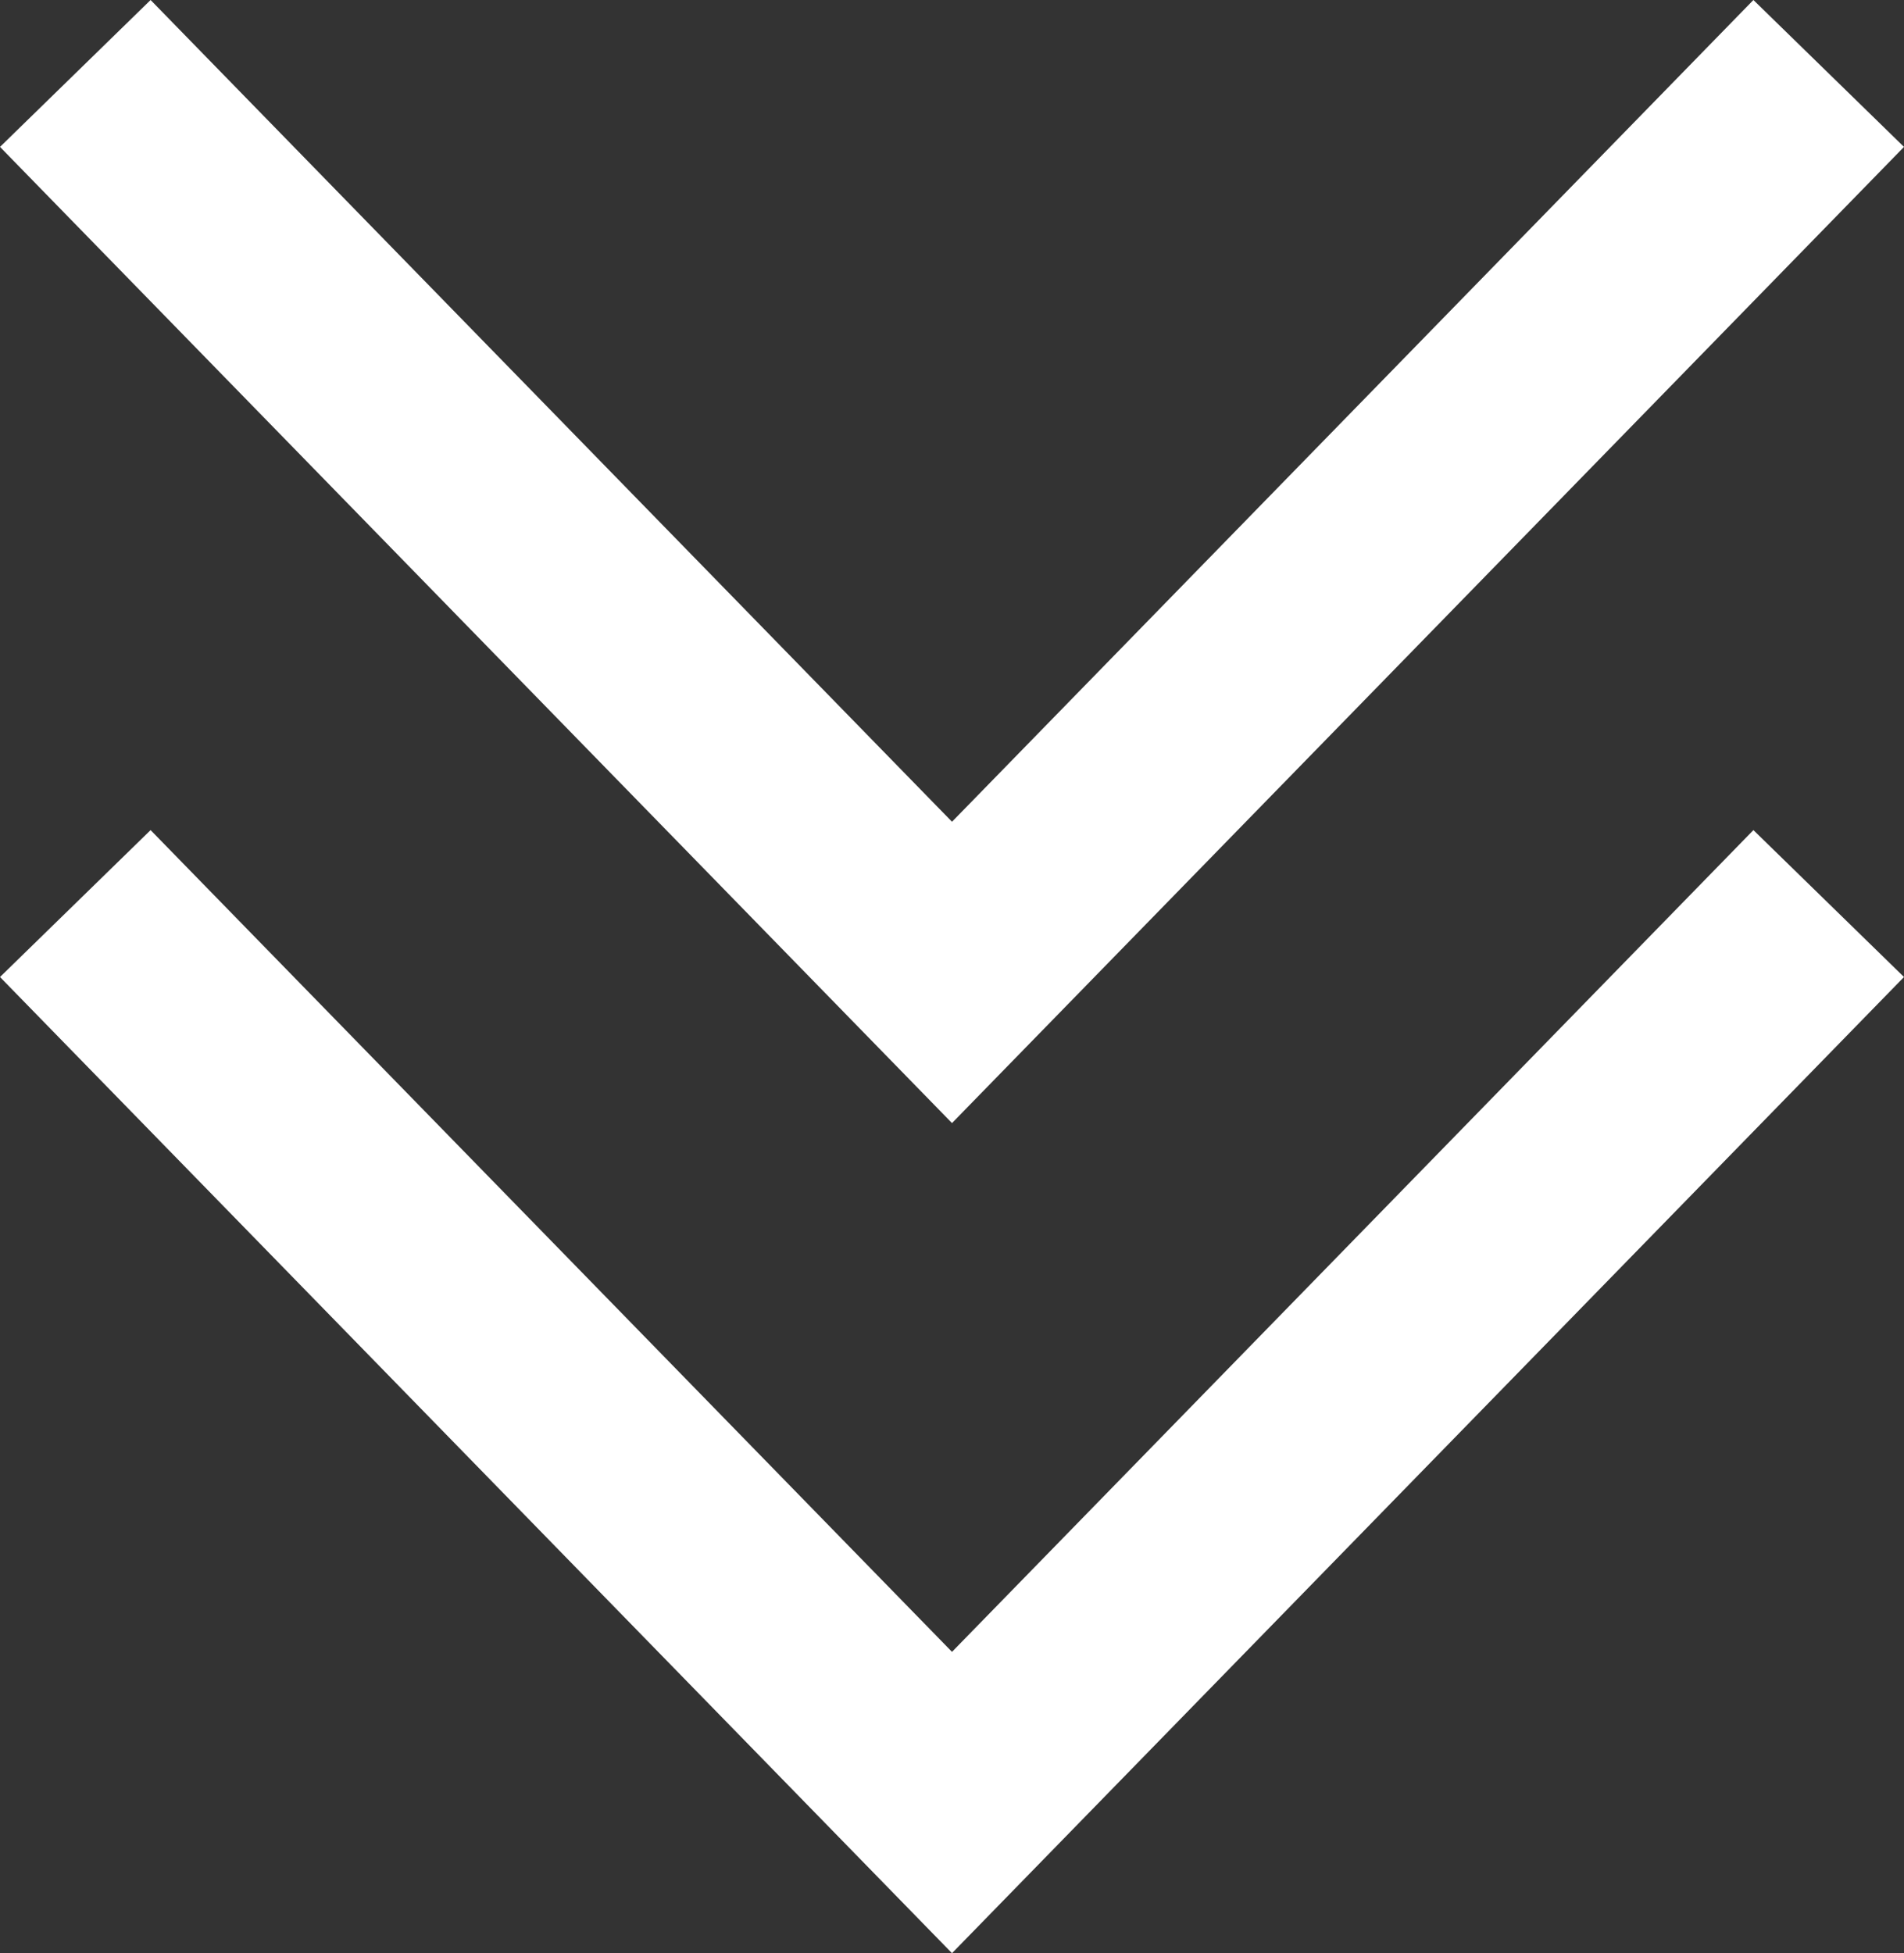
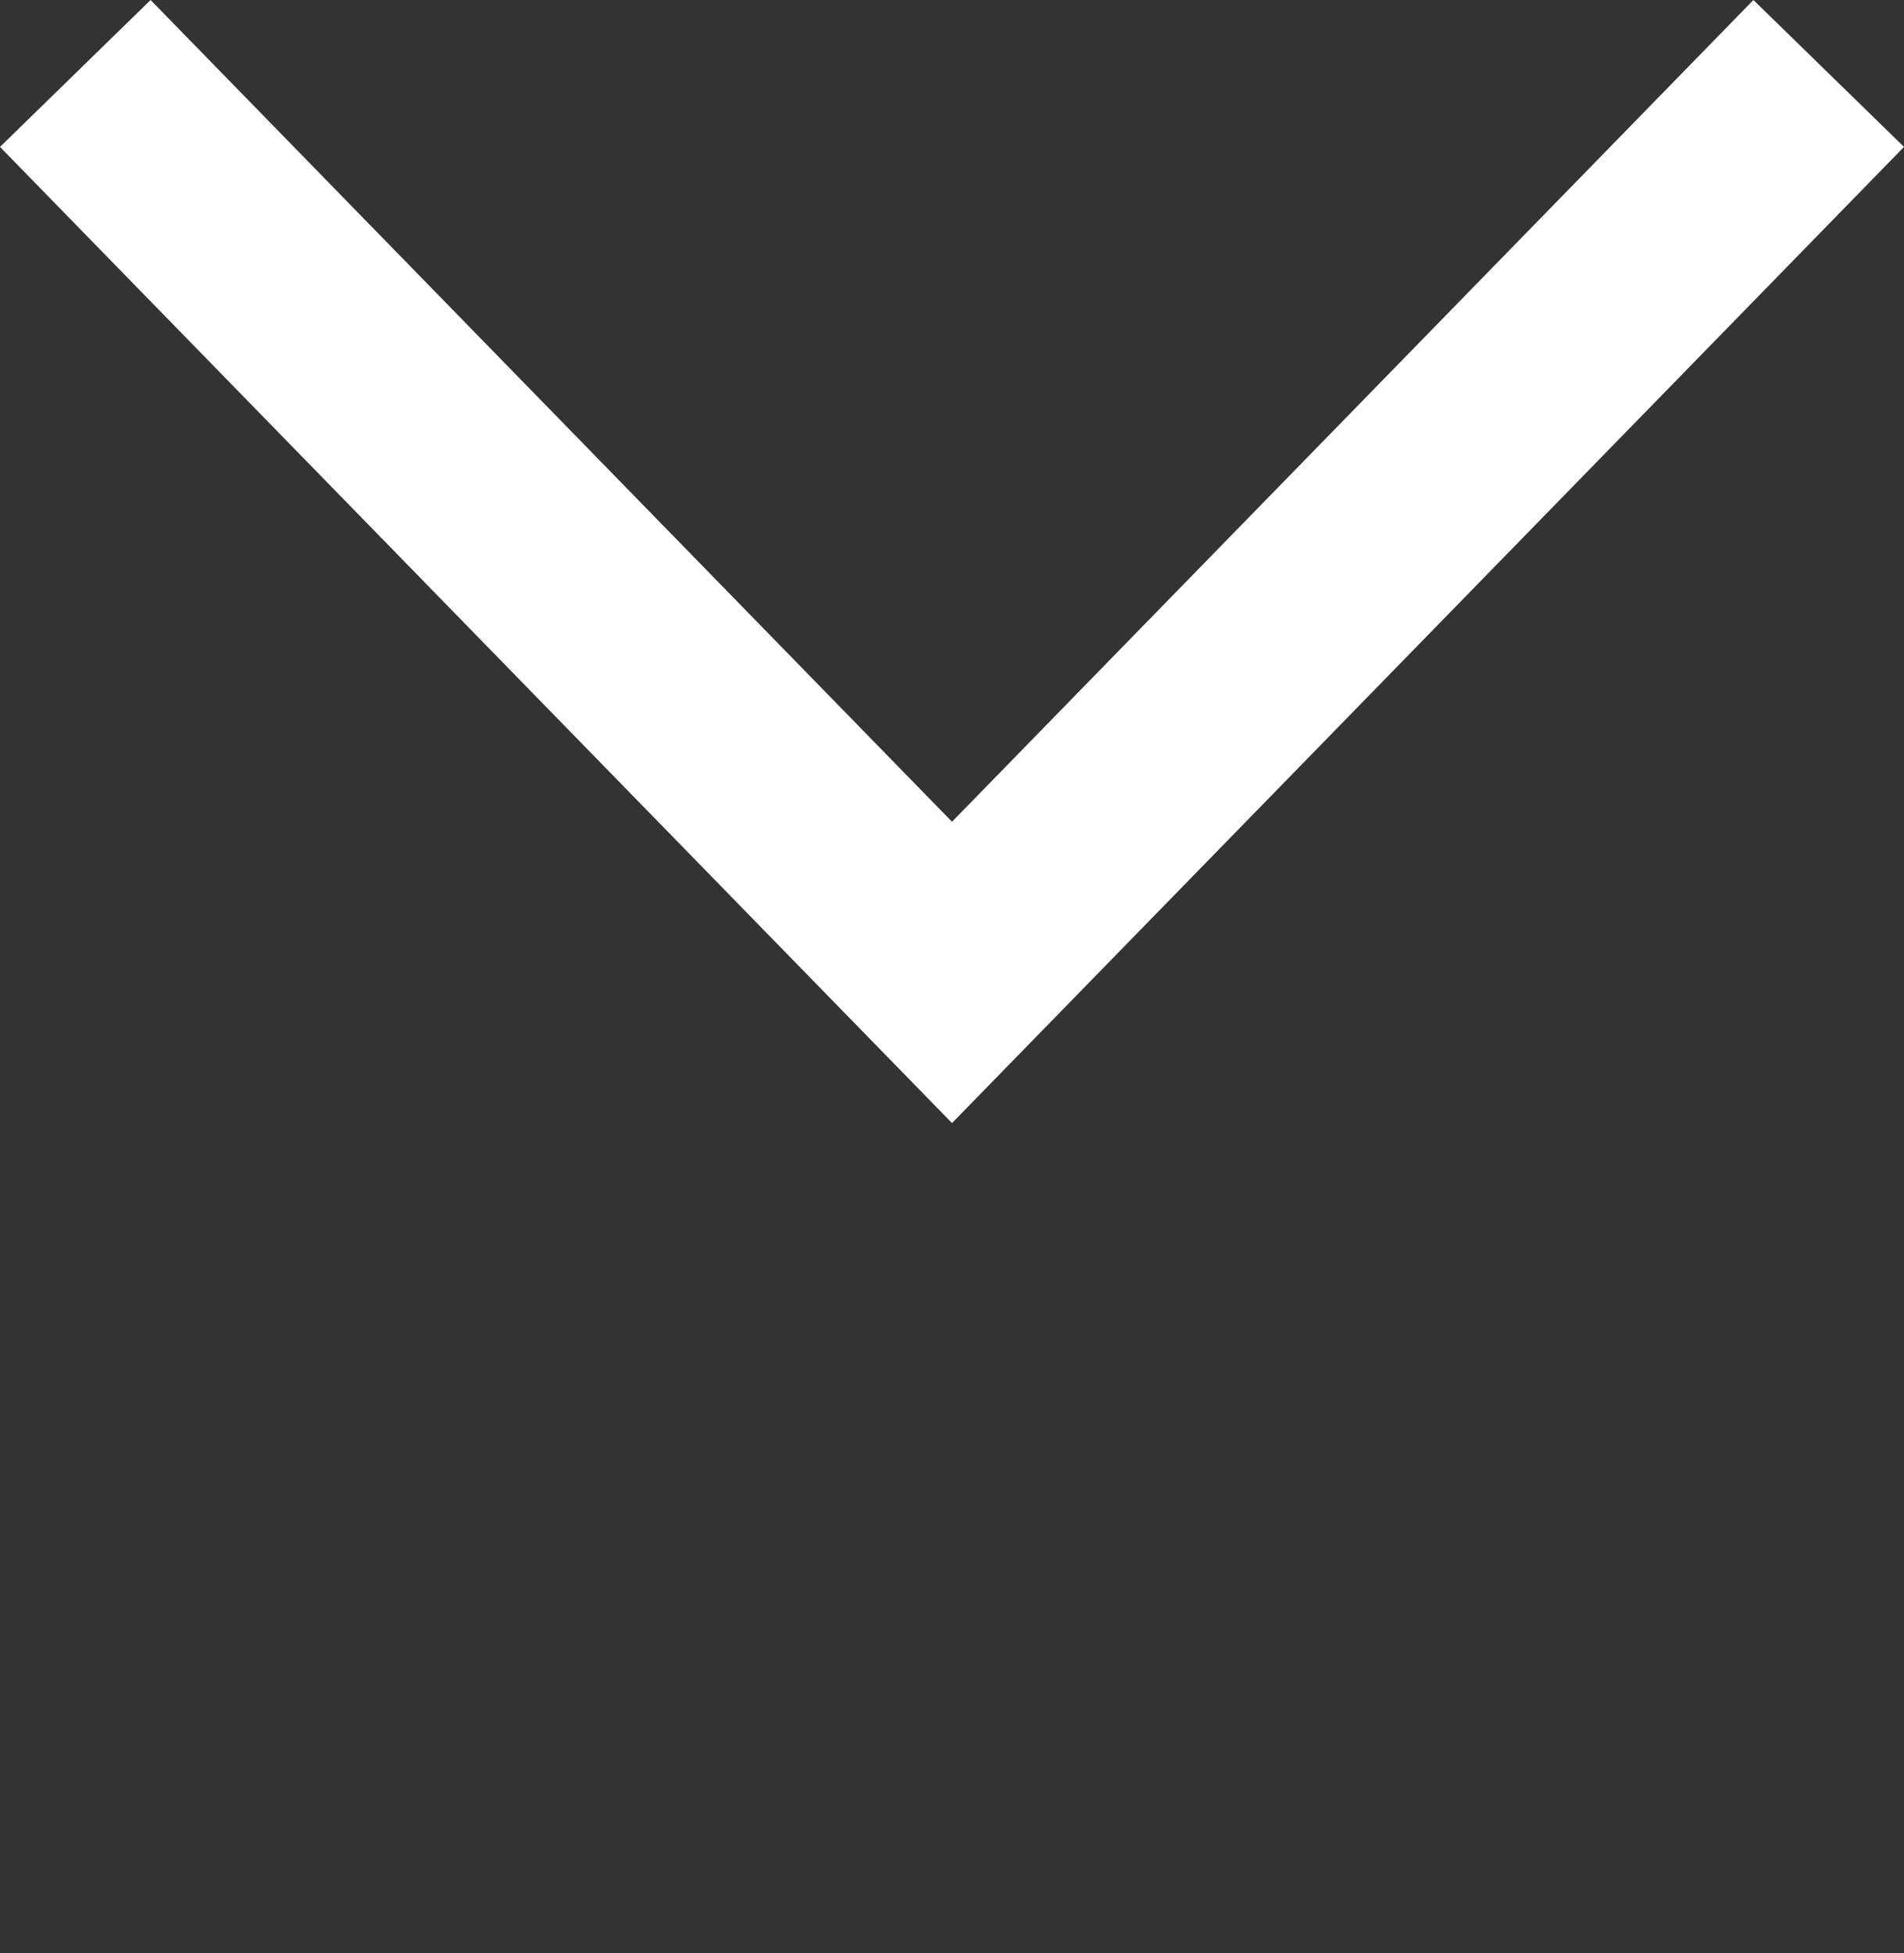
<svg xmlns="http://www.w3.org/2000/svg" version="1.1" id="Layer_1" x="0px" y="0px" width="497.795px" height="510.586px" viewBox="0 0 497.795 510.586" enable-background="new 0 0 497.795 510.586" xml:space="preserve">
  <rect x="0" y="0" width="497.795" height="510.586" fill="#333333" stroke="none" />
  <g>
    <polygon fill="#FFFFFF" points="497.795,38.403 458.422,0 248.898,214.817 39.373,0 0,38.403 248.898,293.586  " />
-     <polygon fill="#FFFFFF" points="248.898,431.817 39.373,217 0,255.403 248.898,510.586 497.795,255.403 458.422,217  " />
  </g>
</svg>